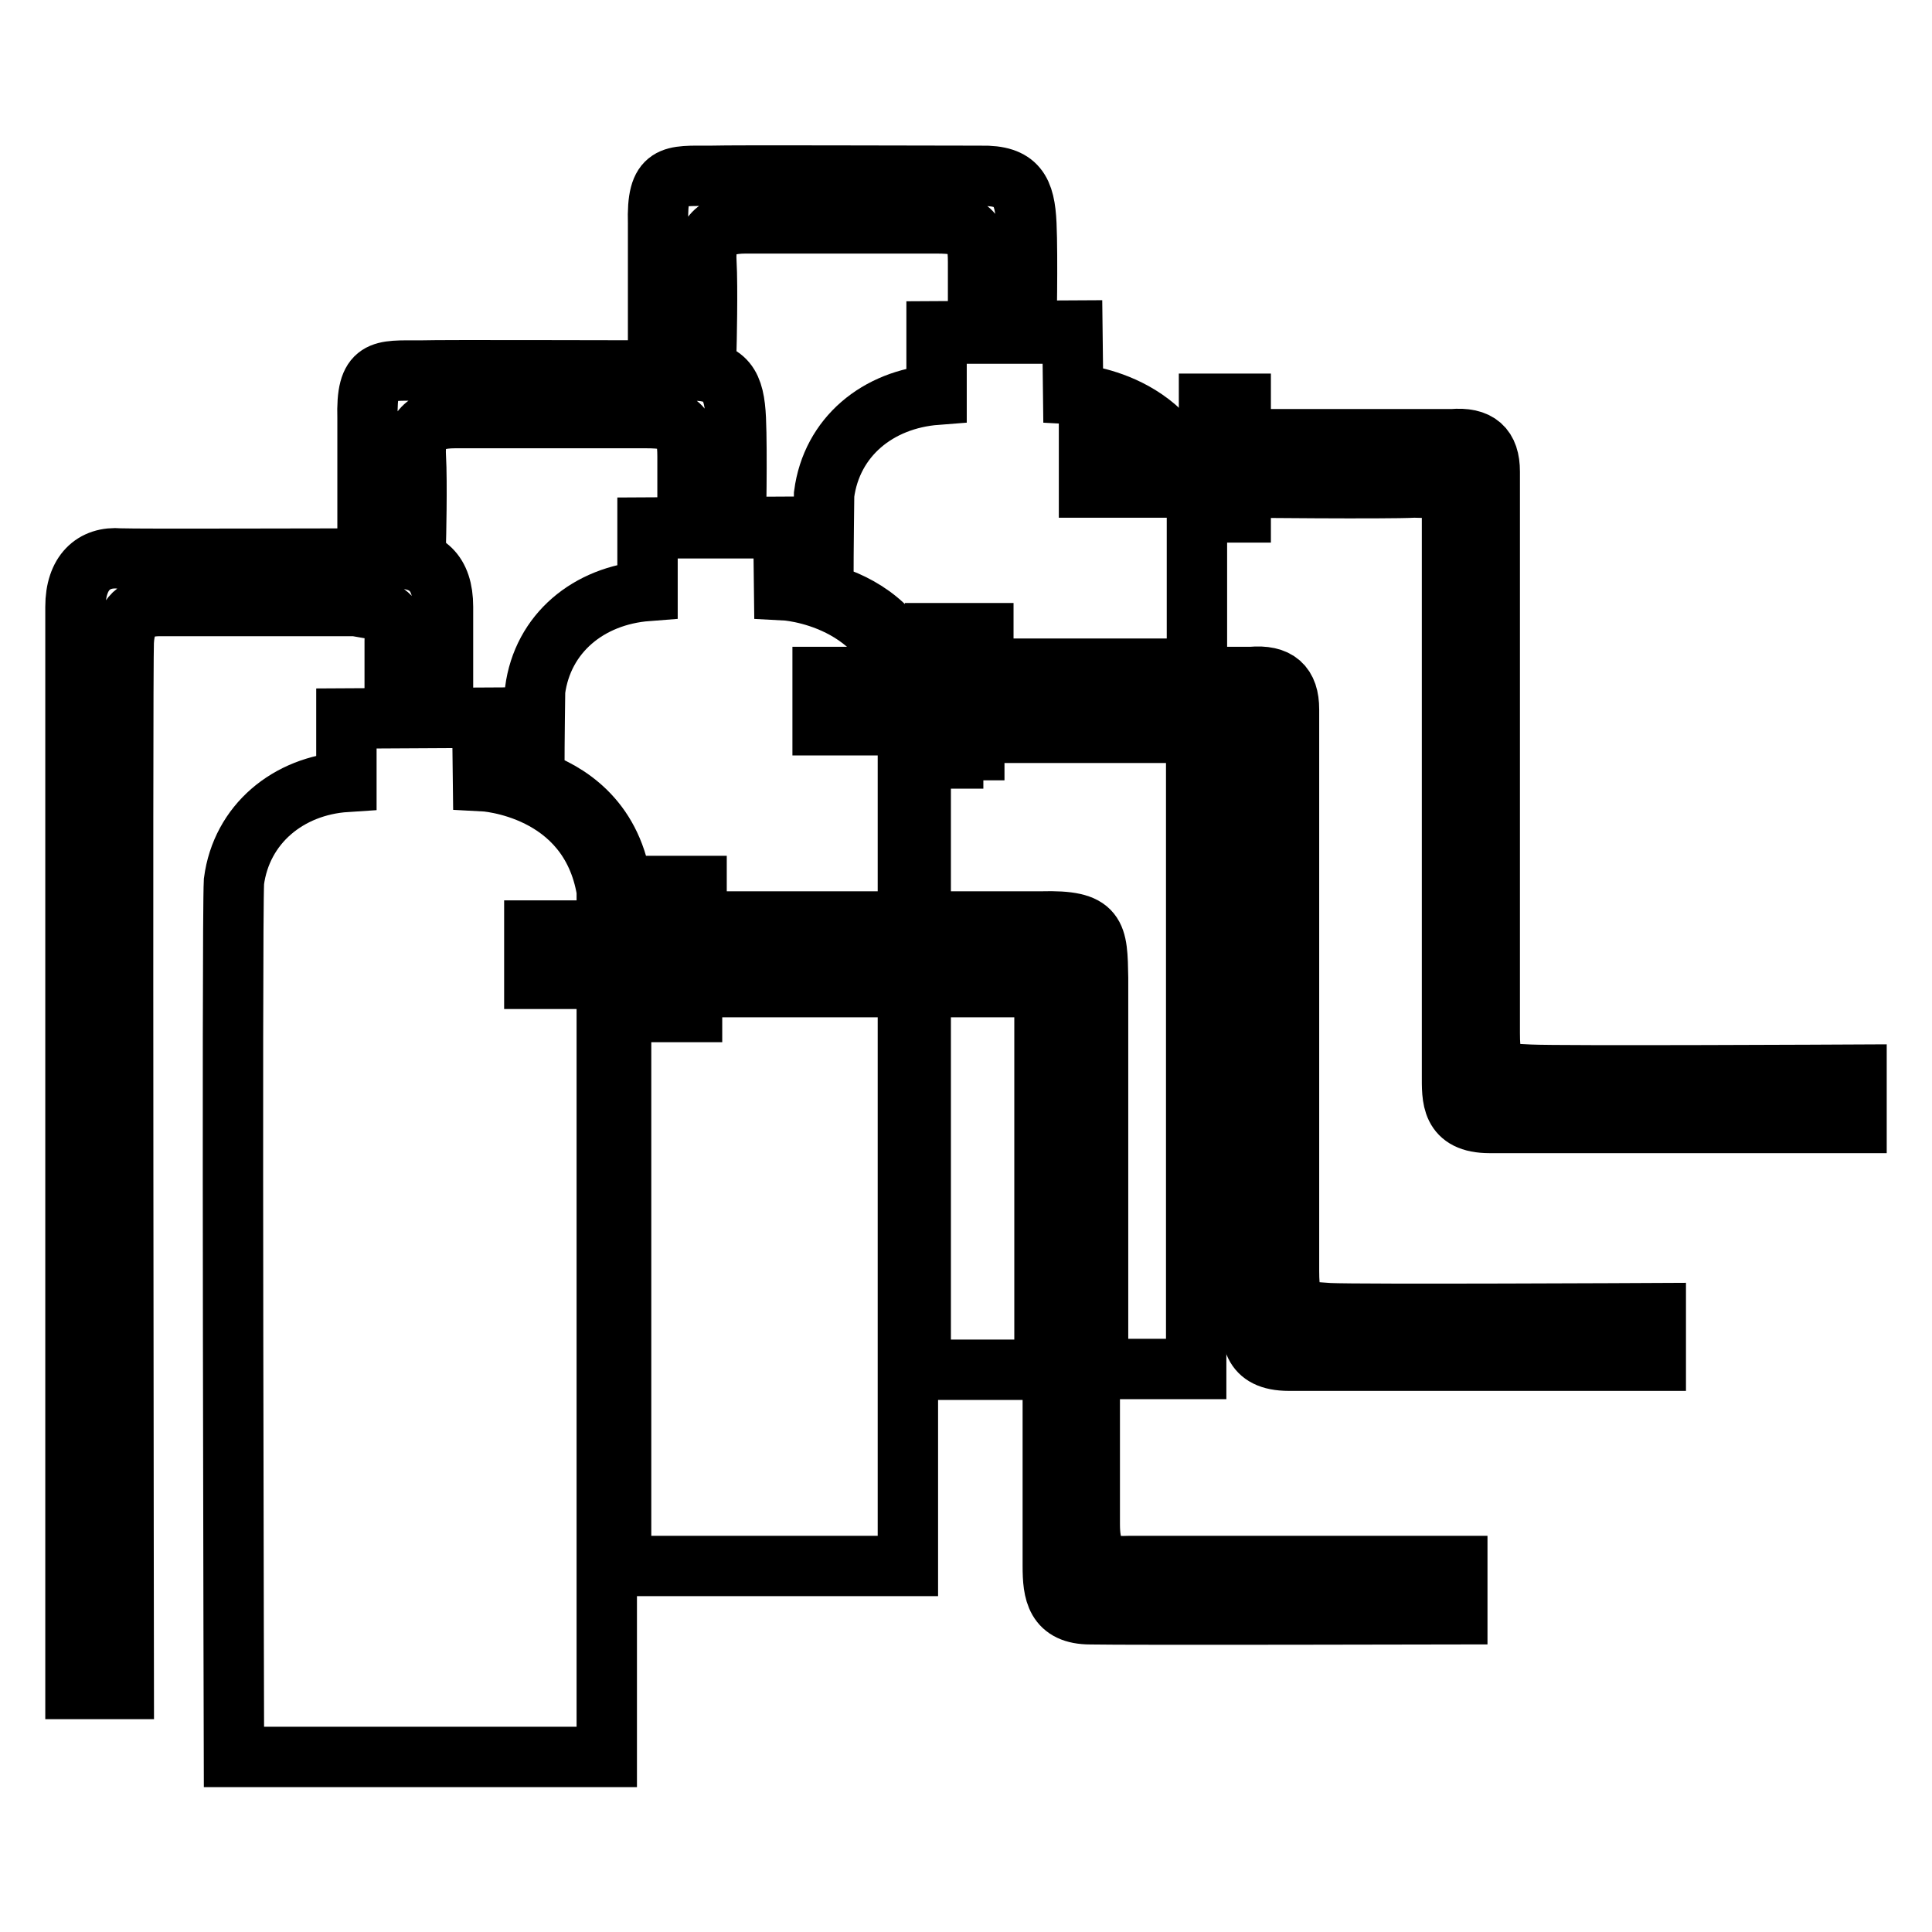
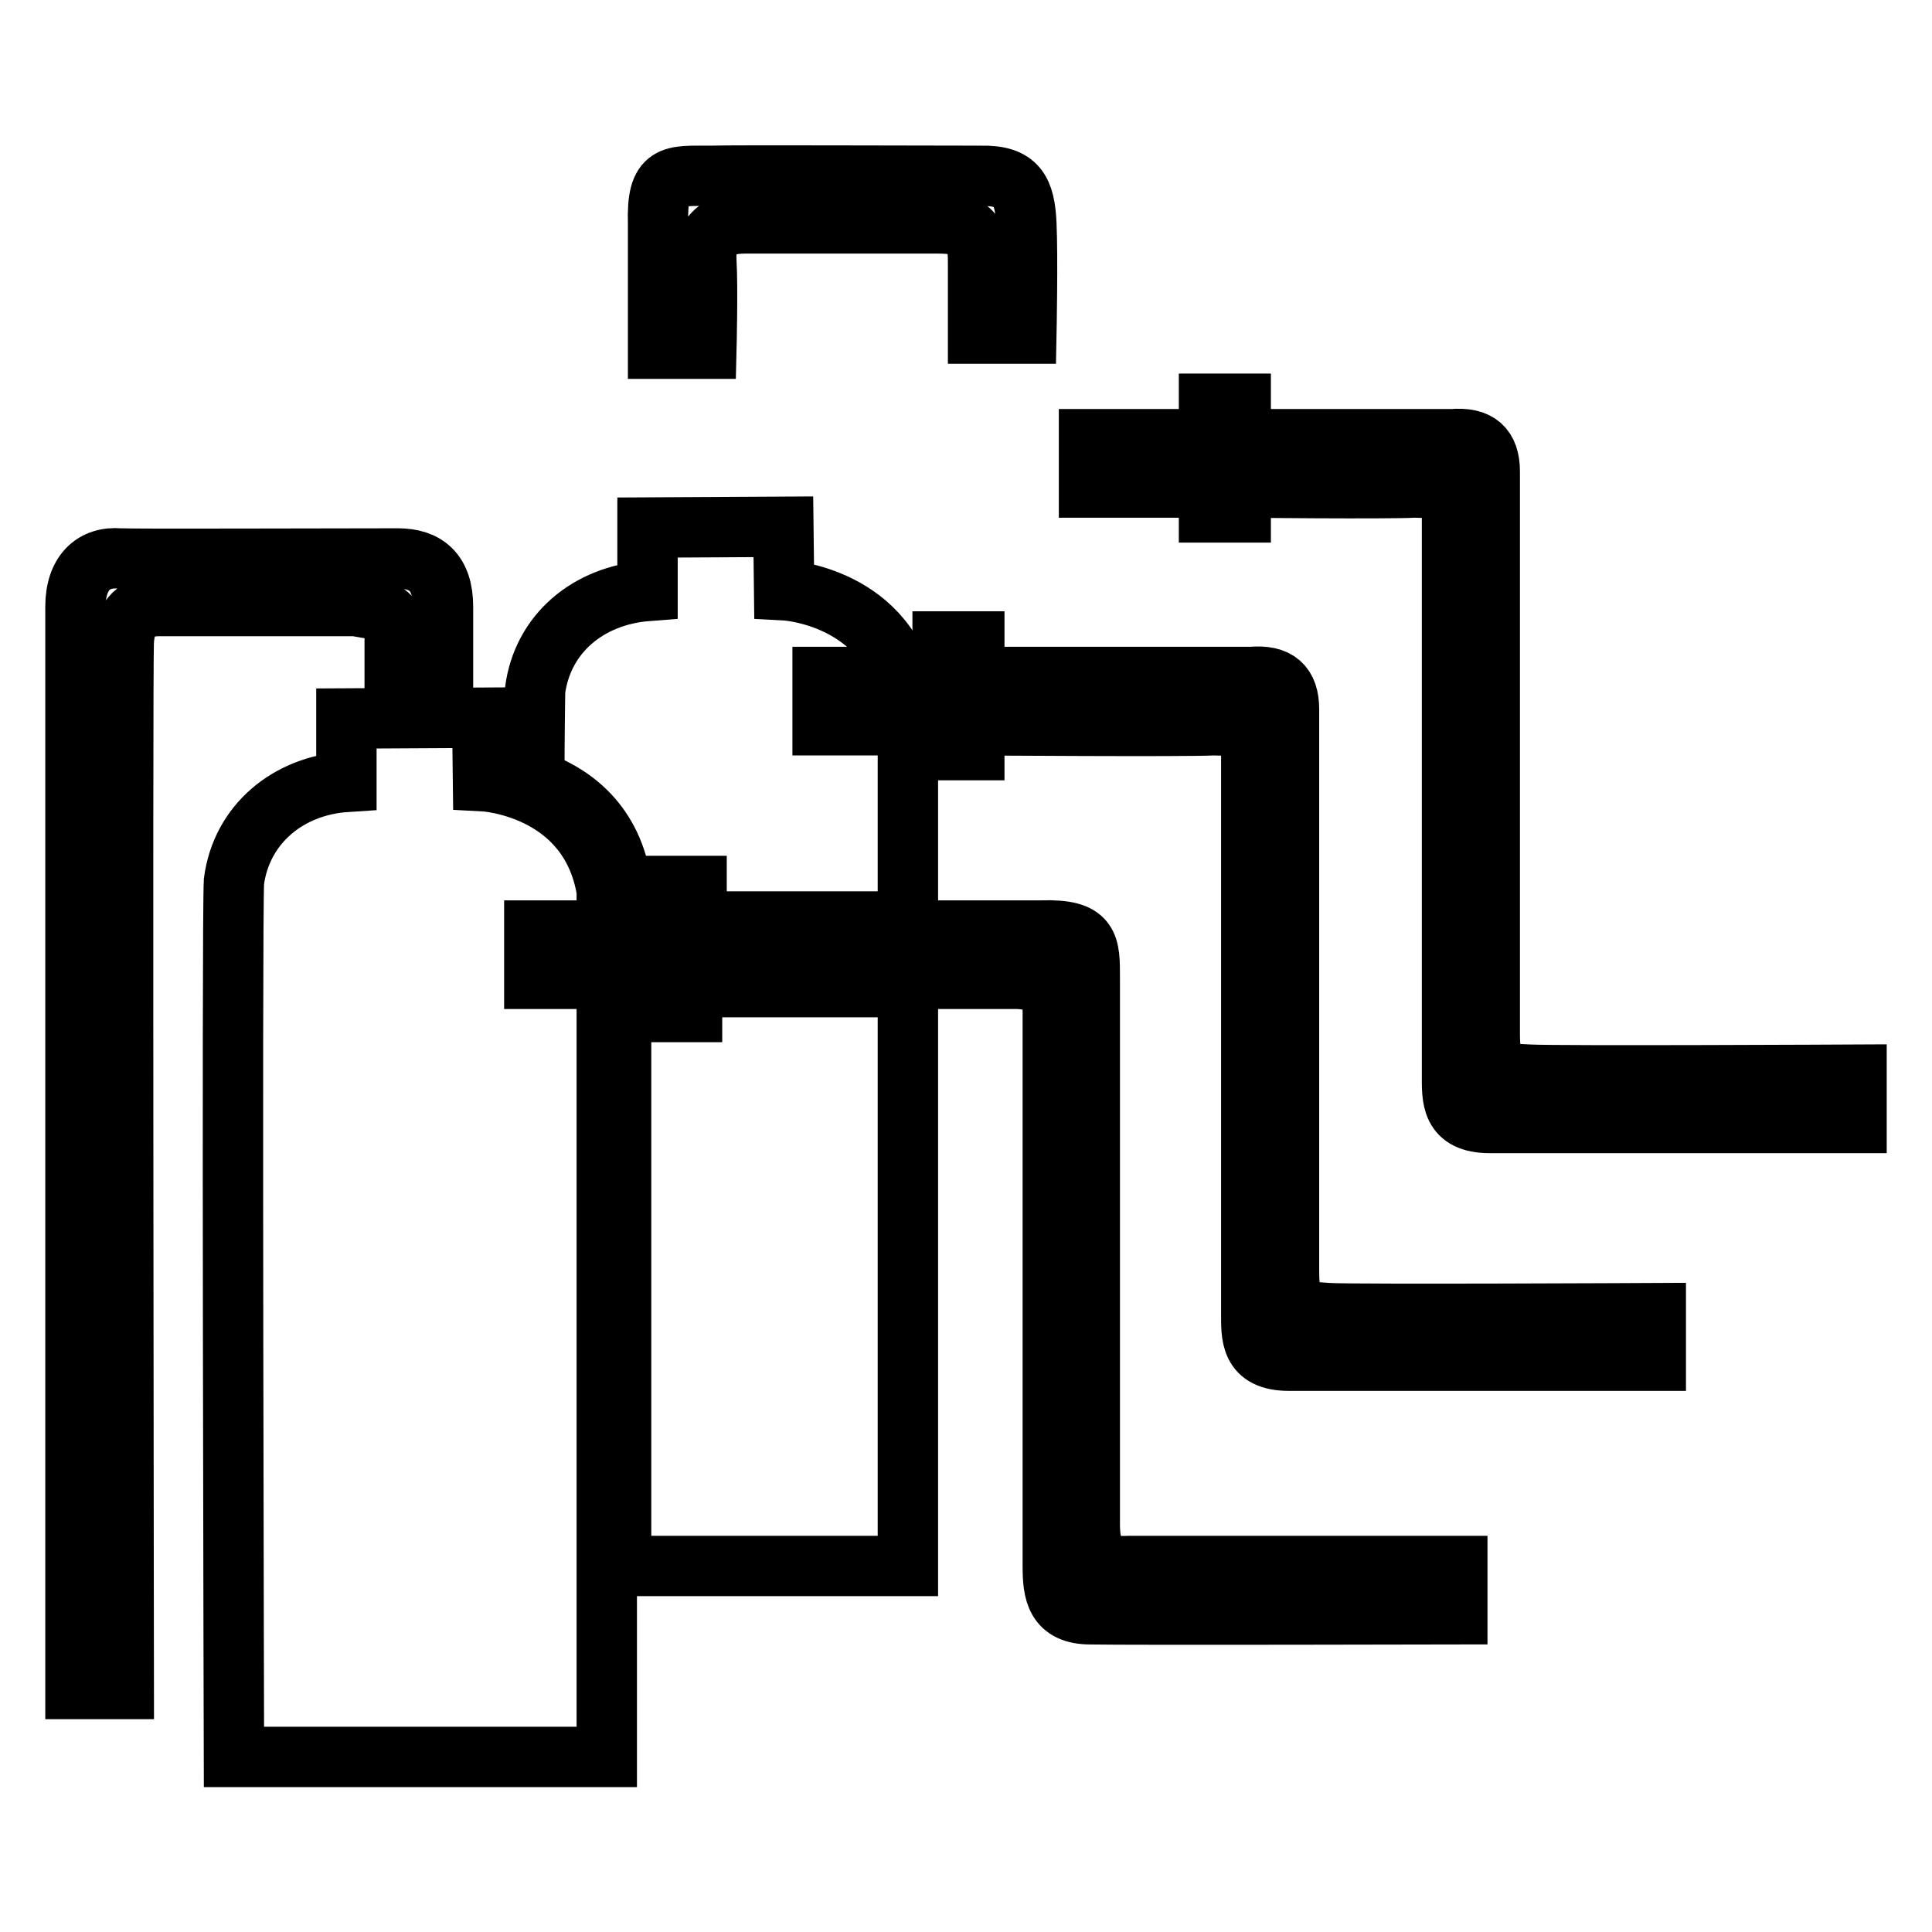
<svg xmlns="http://www.w3.org/2000/svg" version="1.1" x="0px" y="0px" viewBox="0 0 256 256" enable-background="new 0 0 256 256" xml:space="preserve">
  <g>
    <g>
-       <path stroke-width="8" fill-opacity="0" stroke="#000000" d="M142.2,52.2l-0.1-8.4l-18,0.1l0,8.4c-7.8,0.6-13.9,5.6-14.9,13.2c0,1.1-0.1,5.9-0.1,13.1c3.7,1,9.3,3.5,11.8,10h3v-4.7h6.4v4.7h28.3V66.7C156.3,52.9,142.2,52.2,142.2,52.2z M134.8,130.8c-0.9,0-6.2,0-12.8,0v50.7h16.4c0-20.6,0-46.1,0-47.6C138.3,131.9,137.5,130.9,134.8,130.8z M130.3,100.5h-6.4v-3.3h-1.9v24.9H138c7.4-0.2,7.4,1.6,7.5,7.5c0,1.6,0,29.8,0,51.8h13c0,0,0-48.7,0-84.3h-28.3V100.5z" />
      <path stroke-width="8" fill-opacity="0" stroke="#000000" d="M103.9,78.2l-0.1-8.4l-18,0.1l0,8.4c-7.8,0.6-13.9,5.6-14.9,13.2c0,1-0.1,5.4-0.1,11.9c4.3,1.5,10.1,5,11.5,13.5v5.2h3.3v-4.7h6.7v4.7h28V92.8C118,78.9,103.9,78.2,103.9,78.2z M91.7,134.1h-5.9v-3.3h-3.5v76.7h38v-76.7H91.7V134.1z" />
      <path stroke-width="8" fill-opacity="0" stroke="#000000" d="M31,232.8c0,0-0.3-110.2,0-116c1-7.6,7.2-12.7,14.9-13.2l0-8.4l18-0.1l0.1,8.4c0,0,14.1,0.7,16.4,14.5c0,24.4,0,114.8,0,114.8L31,232.8L31,232.8z" />
      <path stroke-width="8" fill-opacity="0" stroke="#000000" d="M144.4,202c0-17.5,0-70.1,0-72.3c0-4.5,0.1-6.6-6.4-6.4c-2.4,0-47.1,0-47.1,0v-4.7h-4.2v4.7H70.8v6.4h15.9v3.3h4.2v-3.3c0,0,41.2,0,43.9,0c3.4,0.1,4.7,1.7,4.7,4.2c0,2.5,0,70.1,0,73.6s0.4,6.4,5,6.4c4.6,0.1,48.6,0,48.6,0v-6.4c0,0-40.6,0-43.3,0C147.1,207.6,144.4,207.6,144.4,202z" />
      <path stroke-width="8" fill-opacity="0" stroke="#000000" d="M170.8,168.4c0-17.7,0-71.8,0-74.4c0-3.2-1.5-4.6-5-4.3c-1.9,0-36.7,0-36.7,0V85h-4.2v4.7H109v6.4h15.9v3.3h4.2v-3.3c0,0,28,0.2,31.7,0c5,0.1,5,0.1,5,4.1c0,4,0,70.7,0,73.7c0,3.1-0.2,6.4,5,6.4c5.2,0,48.6,0,48.6,0V174c0,0-39.3,0.2-43.3,0C172.1,173.7,170.8,174,170.8,168.4z" />
      <path stroke-width="8" fill-opacity="0" stroke="#000000" d="M197.4,136.9c0-17.7,0-71.8,0-74.4c0-3.2-1.5-4.6-5-4.3c-1.9,0-28,0-28,0v-4.7h-4.2v4.7h-15.9v6.4h15.9v3.3h4.2v-3.3c0,0,19.3,0.2,23,0c5,0.1,5,0.1,5,4.1s0,70.7,0,73.7c0,3.1-0.2,6.4,5,6.4c5.2,0,48.6,0,48.6,0v-6.4c0,0-39.3,0.2-43.3,0C198.7,142.2,197.4,142.4,197.4,136.9z" />
      <path stroke-width="8" fill-opacity="0" stroke="#000000" d="M10,80.4C10,84.8,10,80.4,10,80.4v143.4h6.4c0,0-0.2-135.4,0-138.8c0.2-3.4,1.7-4.7,4.8-4.7c2.3,0,17.6,0,25.9,0c3.6,0.7,5.4,0.3,5.2,4.7c0,3.1,0,9.9,0,9.9h6.4c0,0,0-9.9,0-14.5S56.4,74,52.7,74c-11.2,0-34.1,0.1-36.8,0C12.4,73.7,10,75.9,10,80.4z" />
-       <path stroke-width="8" fill-opacity="0" stroke="#000000" d="M48.7,55.4c0,3.9,0,16.6,0,16.6h6.4c0,0,0.2-8.1,0-11.5s1.1-5.1,5.2-5.1c2.9,0,17.3,0,25.3,0c4.4,0,5.5,0.9,5.5,5.1c0,4.2,0,9.5,0,9.5h6.4c0,0,0.2-10.1,0-14.5s-1.2-6.5-6-6.4c-10.6,0-32.1-0.1-35.9,0C50.5,49.1,48.5,48.7,48.7,55.4z" />
      <path stroke-width="8" fill-opacity="0" stroke="#000000" d="M87.2,29.6c0,3.9,0,16.6,0,16.6h6.4c0,0,0.2-8.1,0-11.5c-0.2-3.4,1.1-5.1,5.2-5.1c2.9,0,17.3,0,25.3,0c4.4,0,5.5,0.9,5.5,5.1c0,4.2,0,9.5,0,9.5h6.4c0,0,0.2-10.1,0-14.5s-1.2-6.5-6-6.4c-10.6,0-32.1-0.1-35.9,0C89,23.3,87,22.9,87.2,29.6z" />
    </g>
  </g>
</svg>